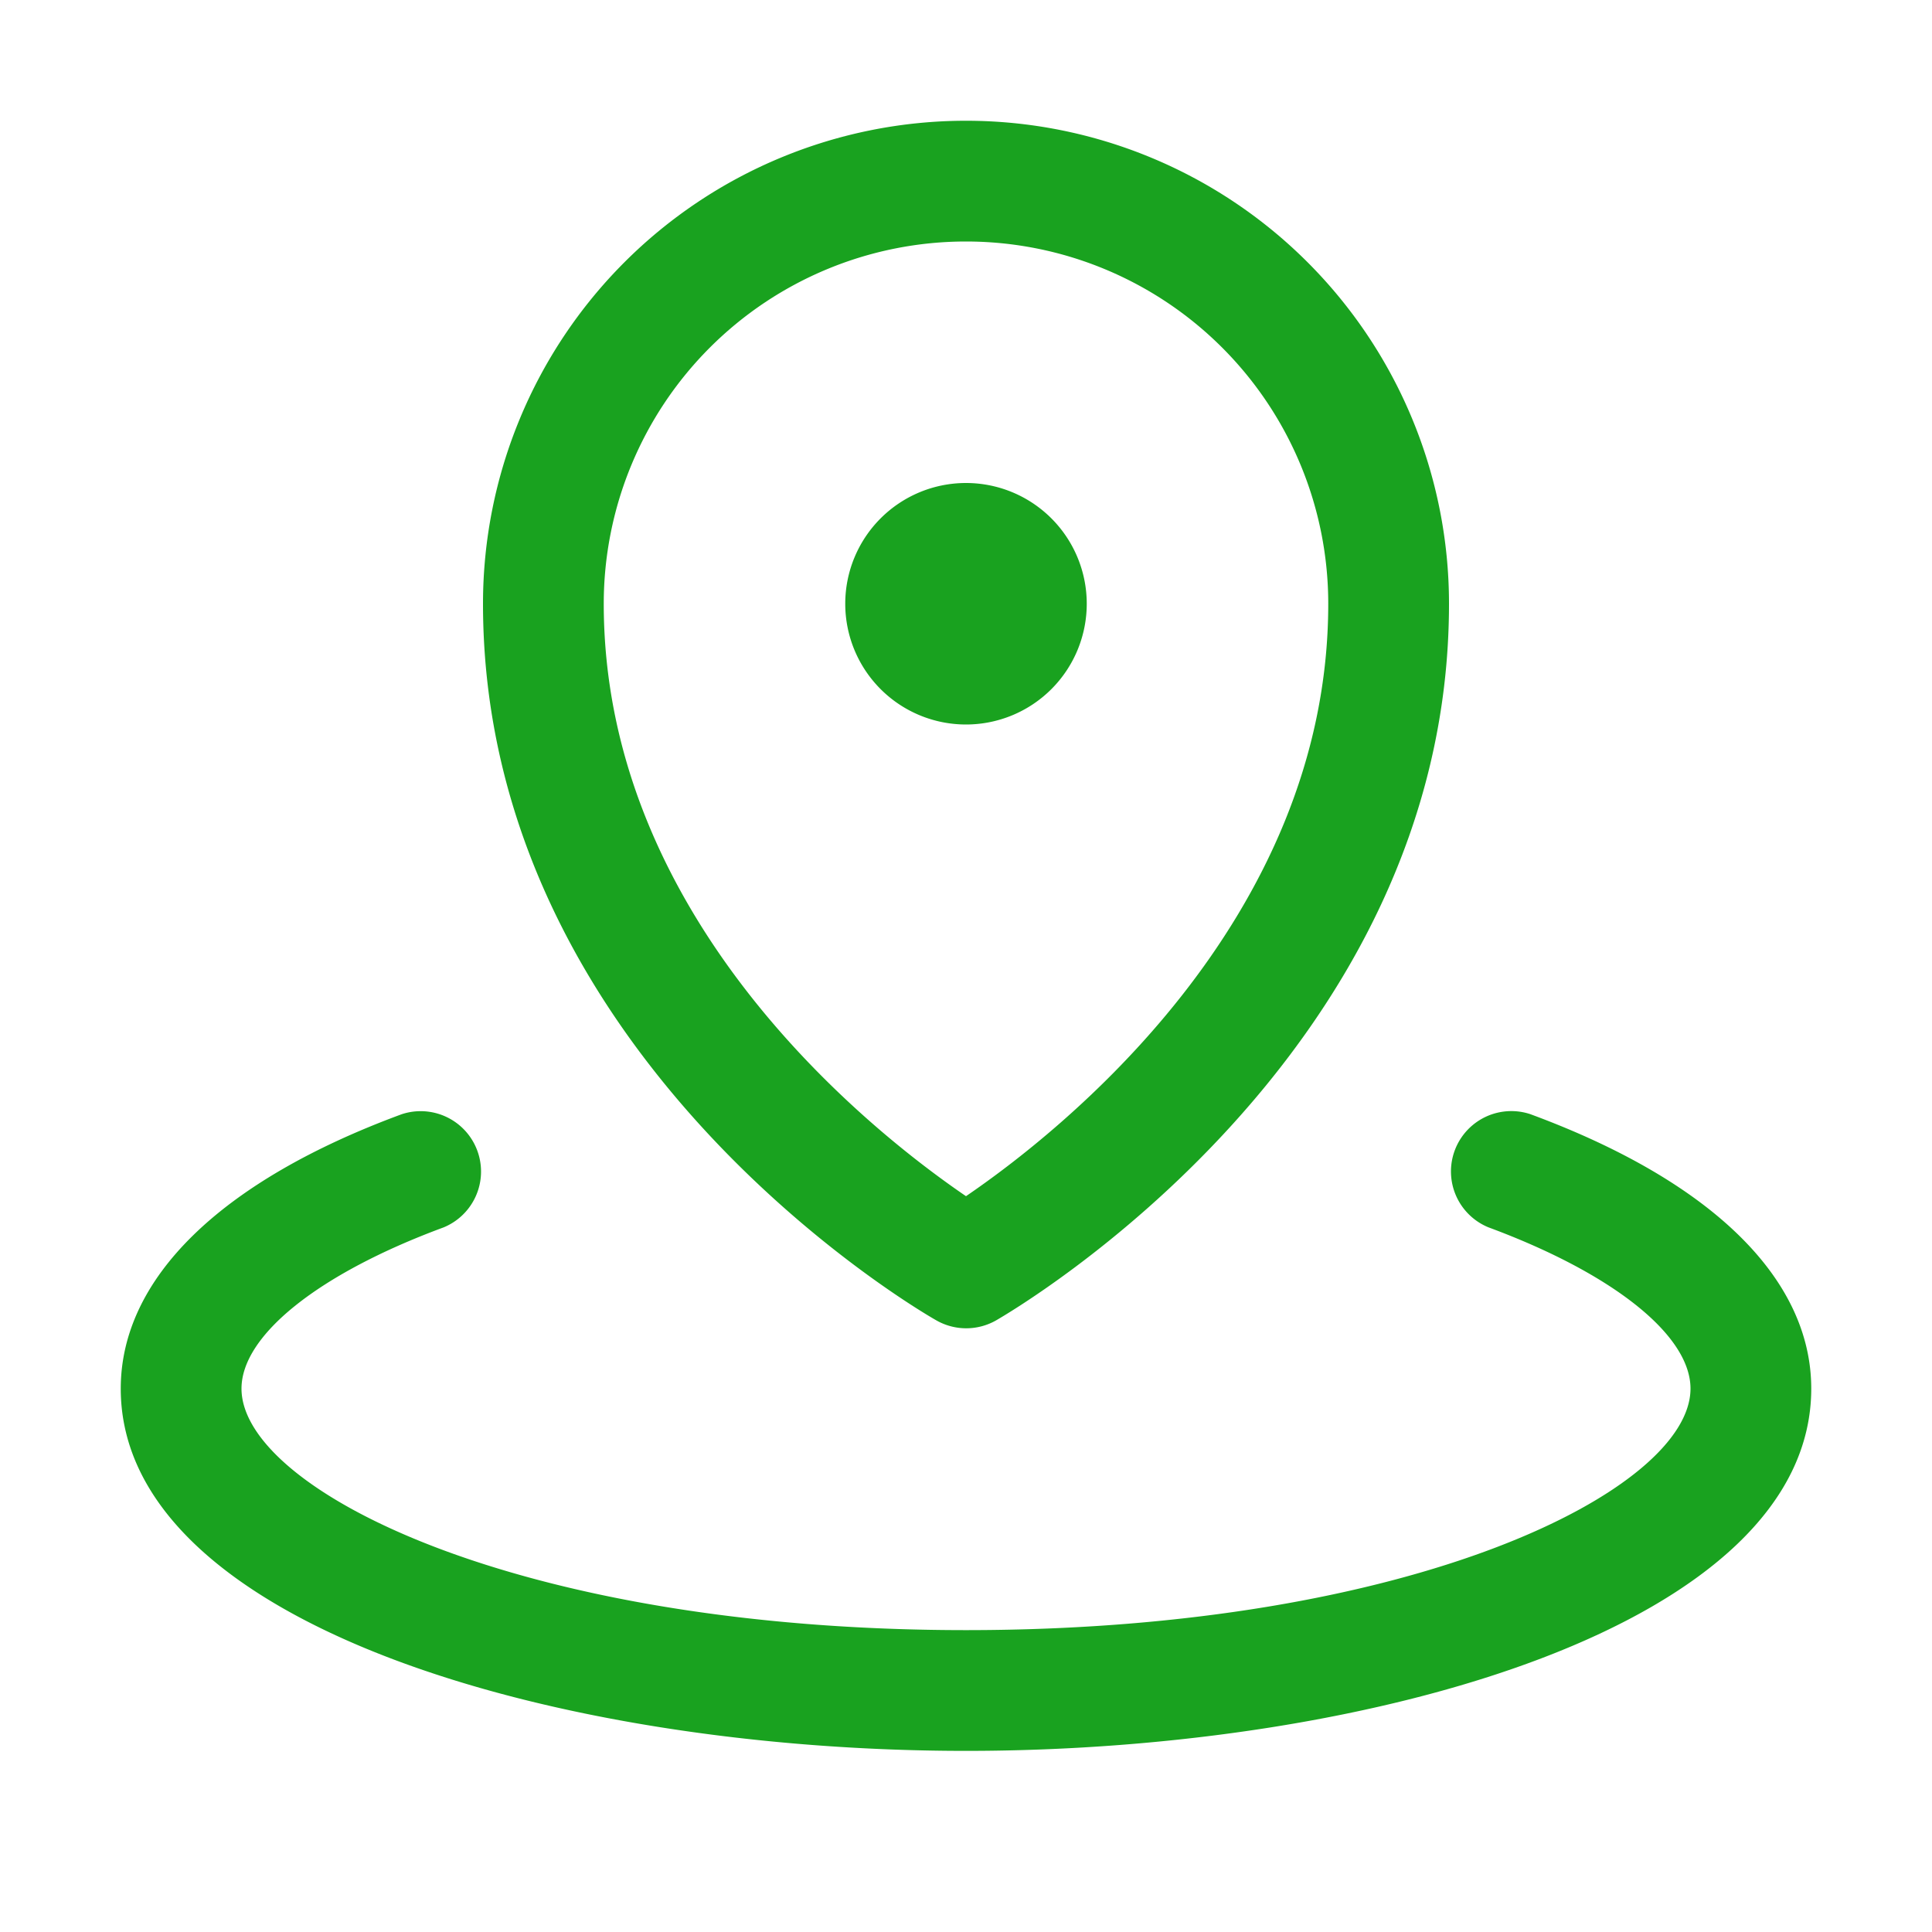
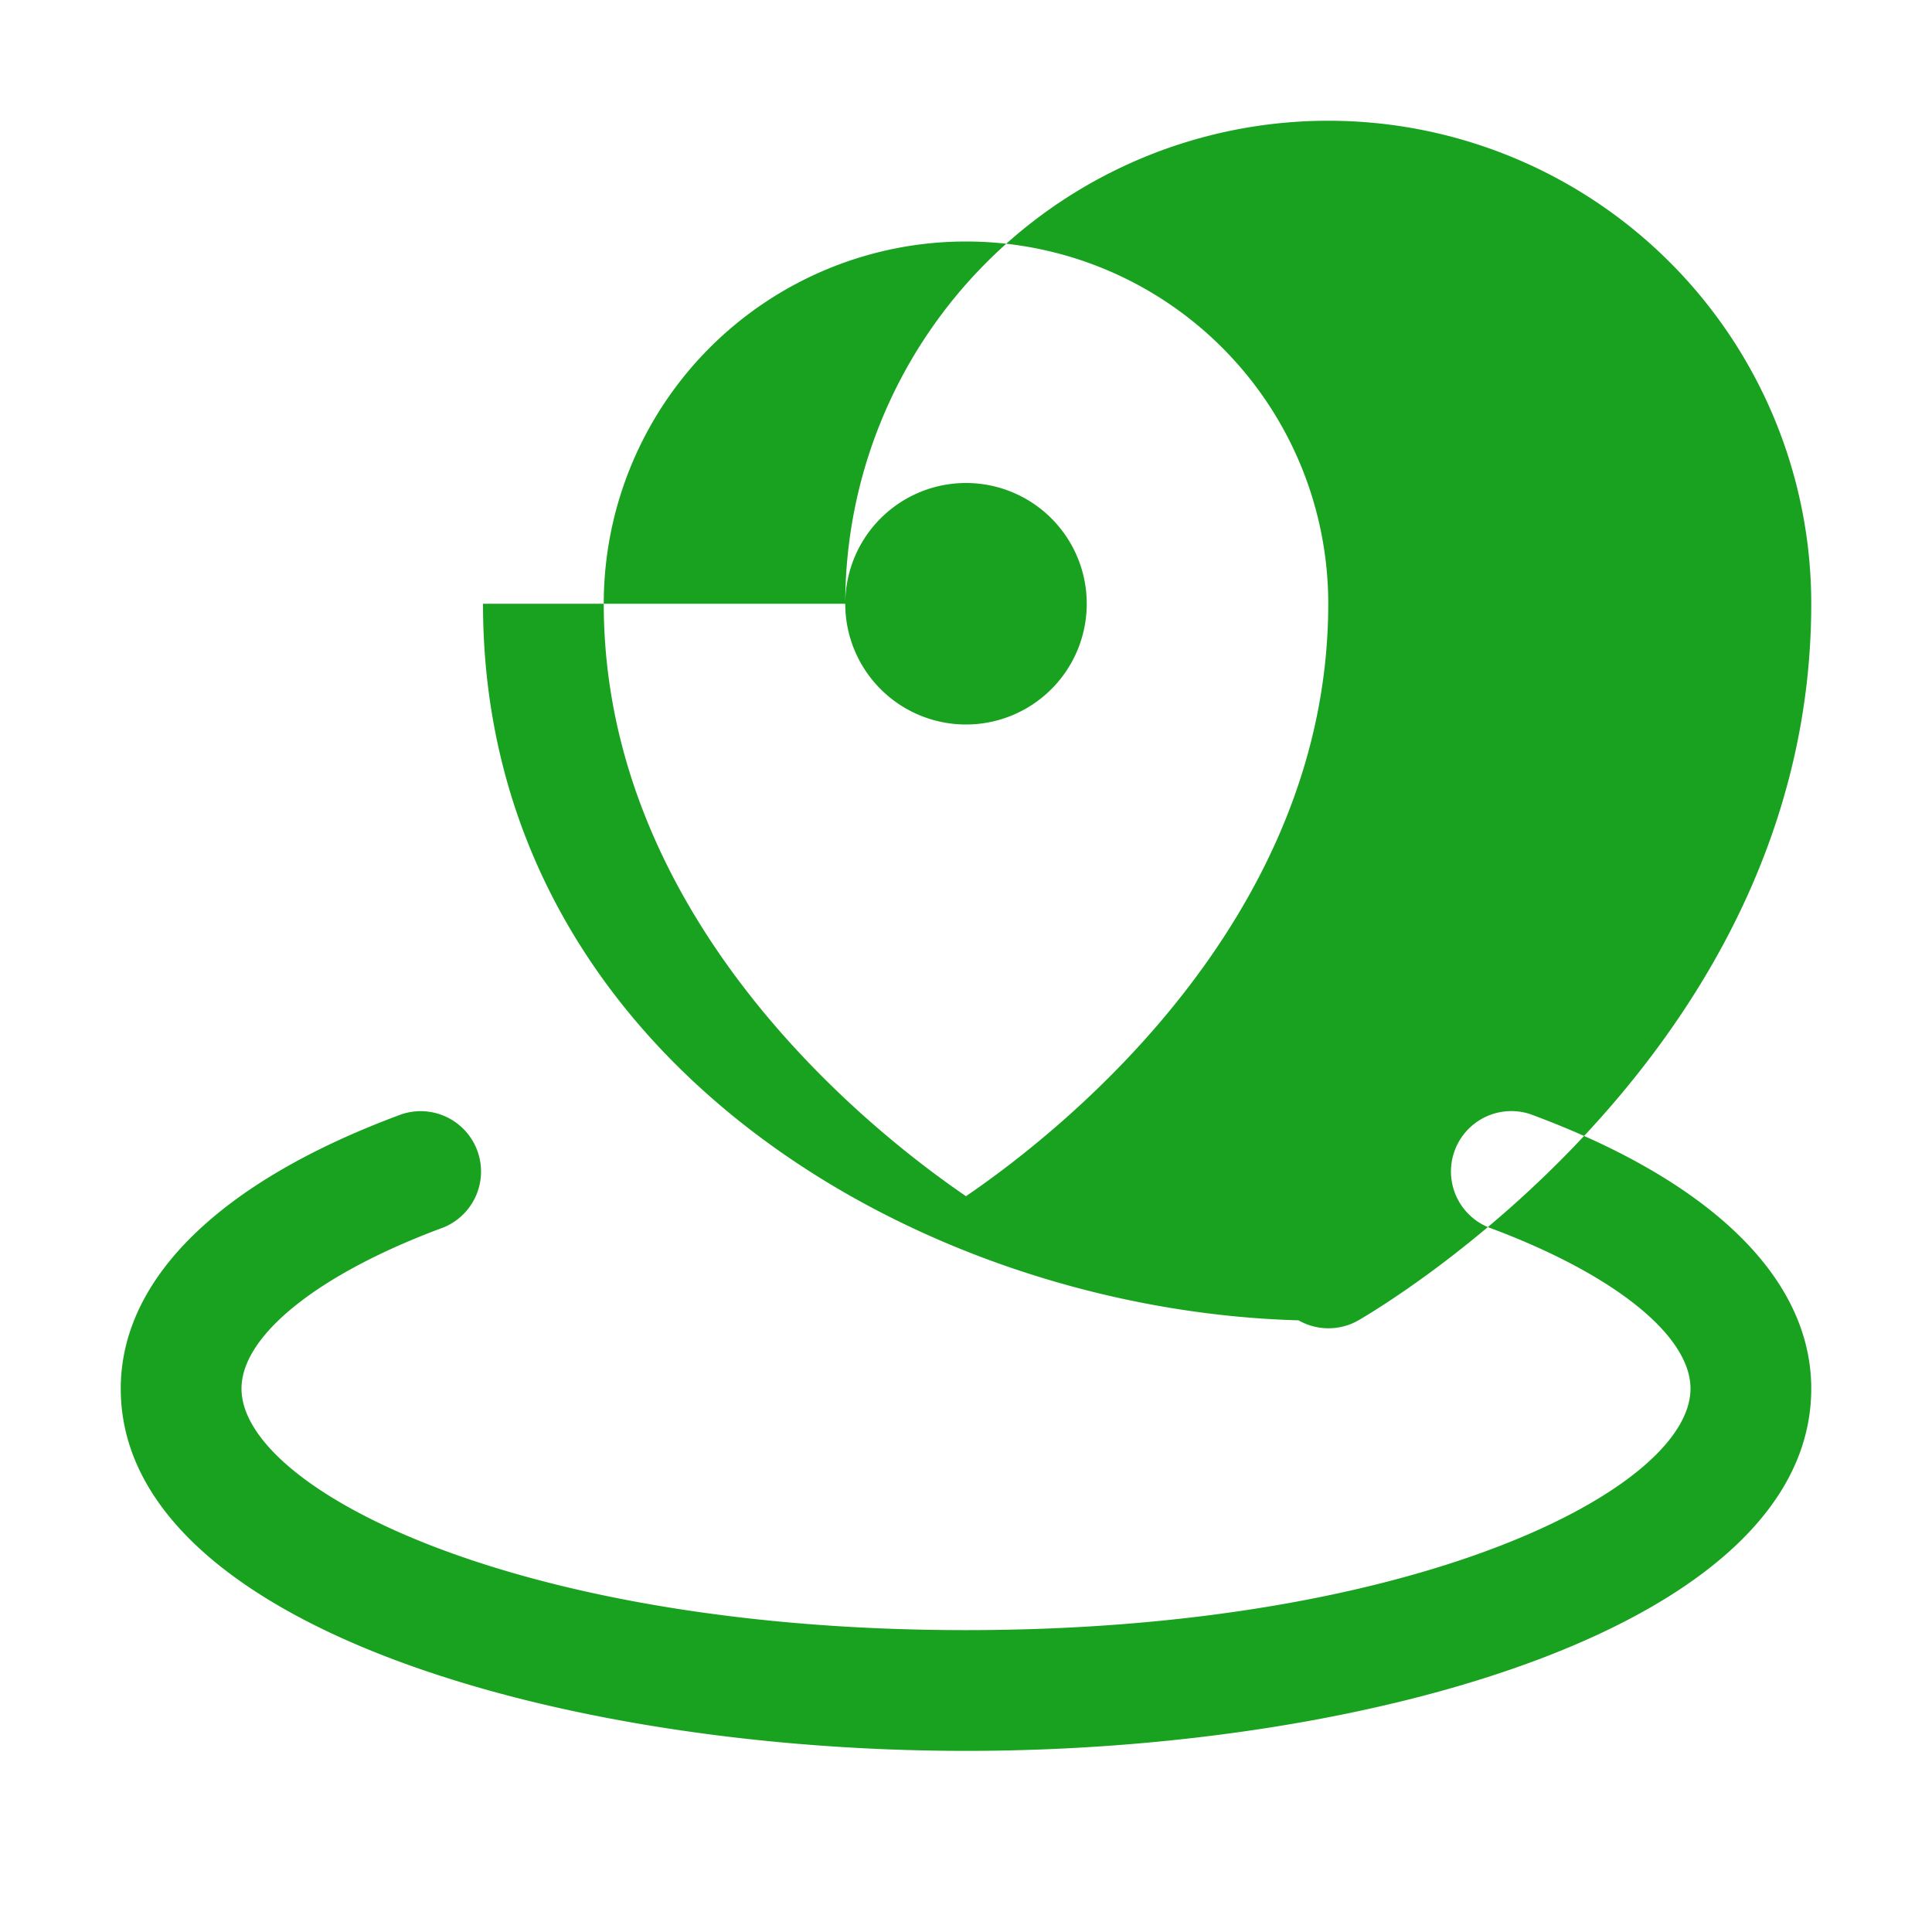
<svg xmlns="http://www.w3.org/2000/svg" width="26" height="26" viewBox="0 0 256 256">
-   <path fill="#19a21f" d="M112 80a16 16 0 1 1 16 16a16 16 0 0 1-16-16m-48 0a64 64 0 0 1 128 0c0 59.95-57.58 93.54-60 94.95a8 8 0 0 1-7.94 0C121.58 173.54 64 140 64 80m16 0c0 42.2 35.84 70.21 48 78.5c12.15-8.28 48-36.3 48-78.5a48 48 0 0 0-96 0m122.77 67.63a8 8 0 0 0-5.54 15C213.74 168.74 224 176.92 224 184c0 13.36-36.52 32-96 32s-96-18.64-96-32c0-7.08 10.26-15.26 26.77-21.36a8 8 0 0 0-5.54-15C29.22 156.49 16 169.41 16 184c0 31.18 57.71 48 112 48s112-16.82 112-48c0-14.59-13.22-27.51-37.23-36.37" />
+   <path fill="#19a21f" d="M112 80a16 16 0 1 1 16 16a16 16 0 0 1-16-16a64 64 0 0 1 128 0c0 59.95-57.58 93.54-60 94.95a8 8 0 0 1-7.94 0C121.58 173.54 64 140 64 80m16 0c0 42.2 35.84 70.21 48 78.5c12.15-8.28 48-36.3 48-78.5a48 48 0 0 0-96 0m122.77 67.63a8 8 0 0 0-5.54 15C213.74 168.74 224 176.92 224 184c0 13.36-36.52 32-96 32s-96-18.64-96-32c0-7.08 10.26-15.26 26.77-21.36a8 8 0 0 0-5.54-15C29.22 156.49 16 169.41 16 184c0 31.18 57.71 48 112 48s112-16.82 112-48c0-14.59-13.22-27.51-37.23-36.37" />
</svg>